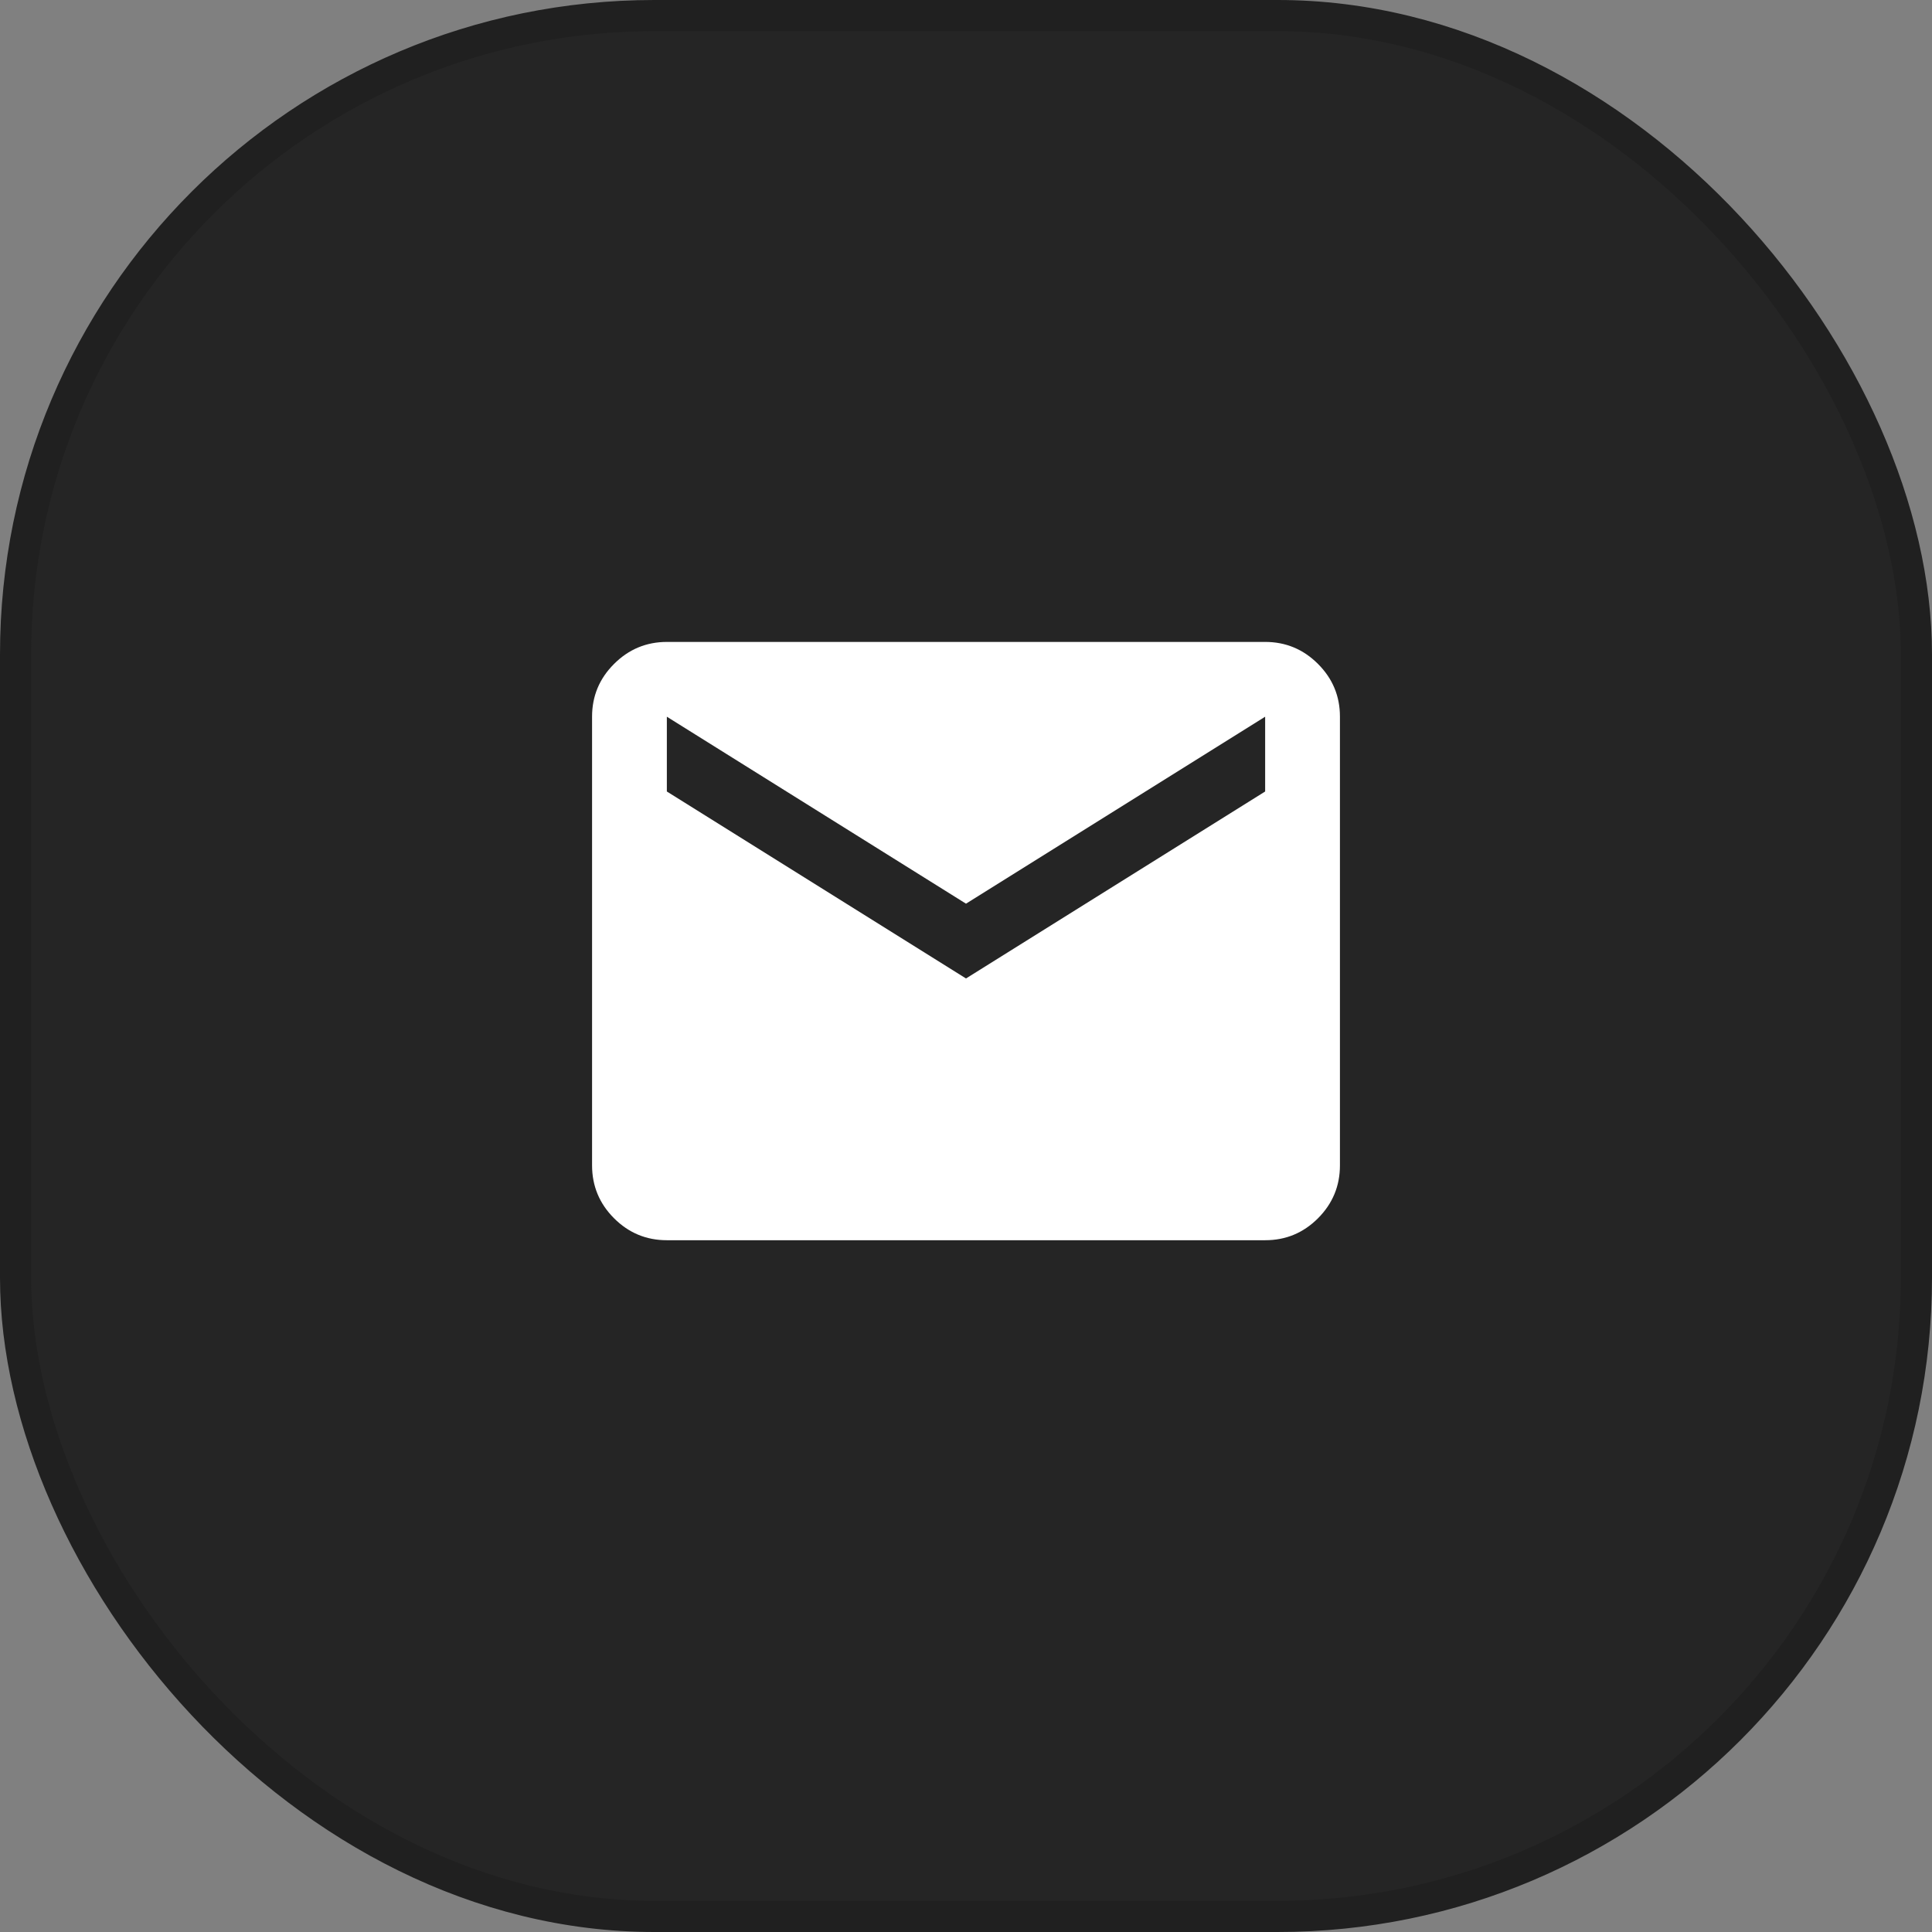
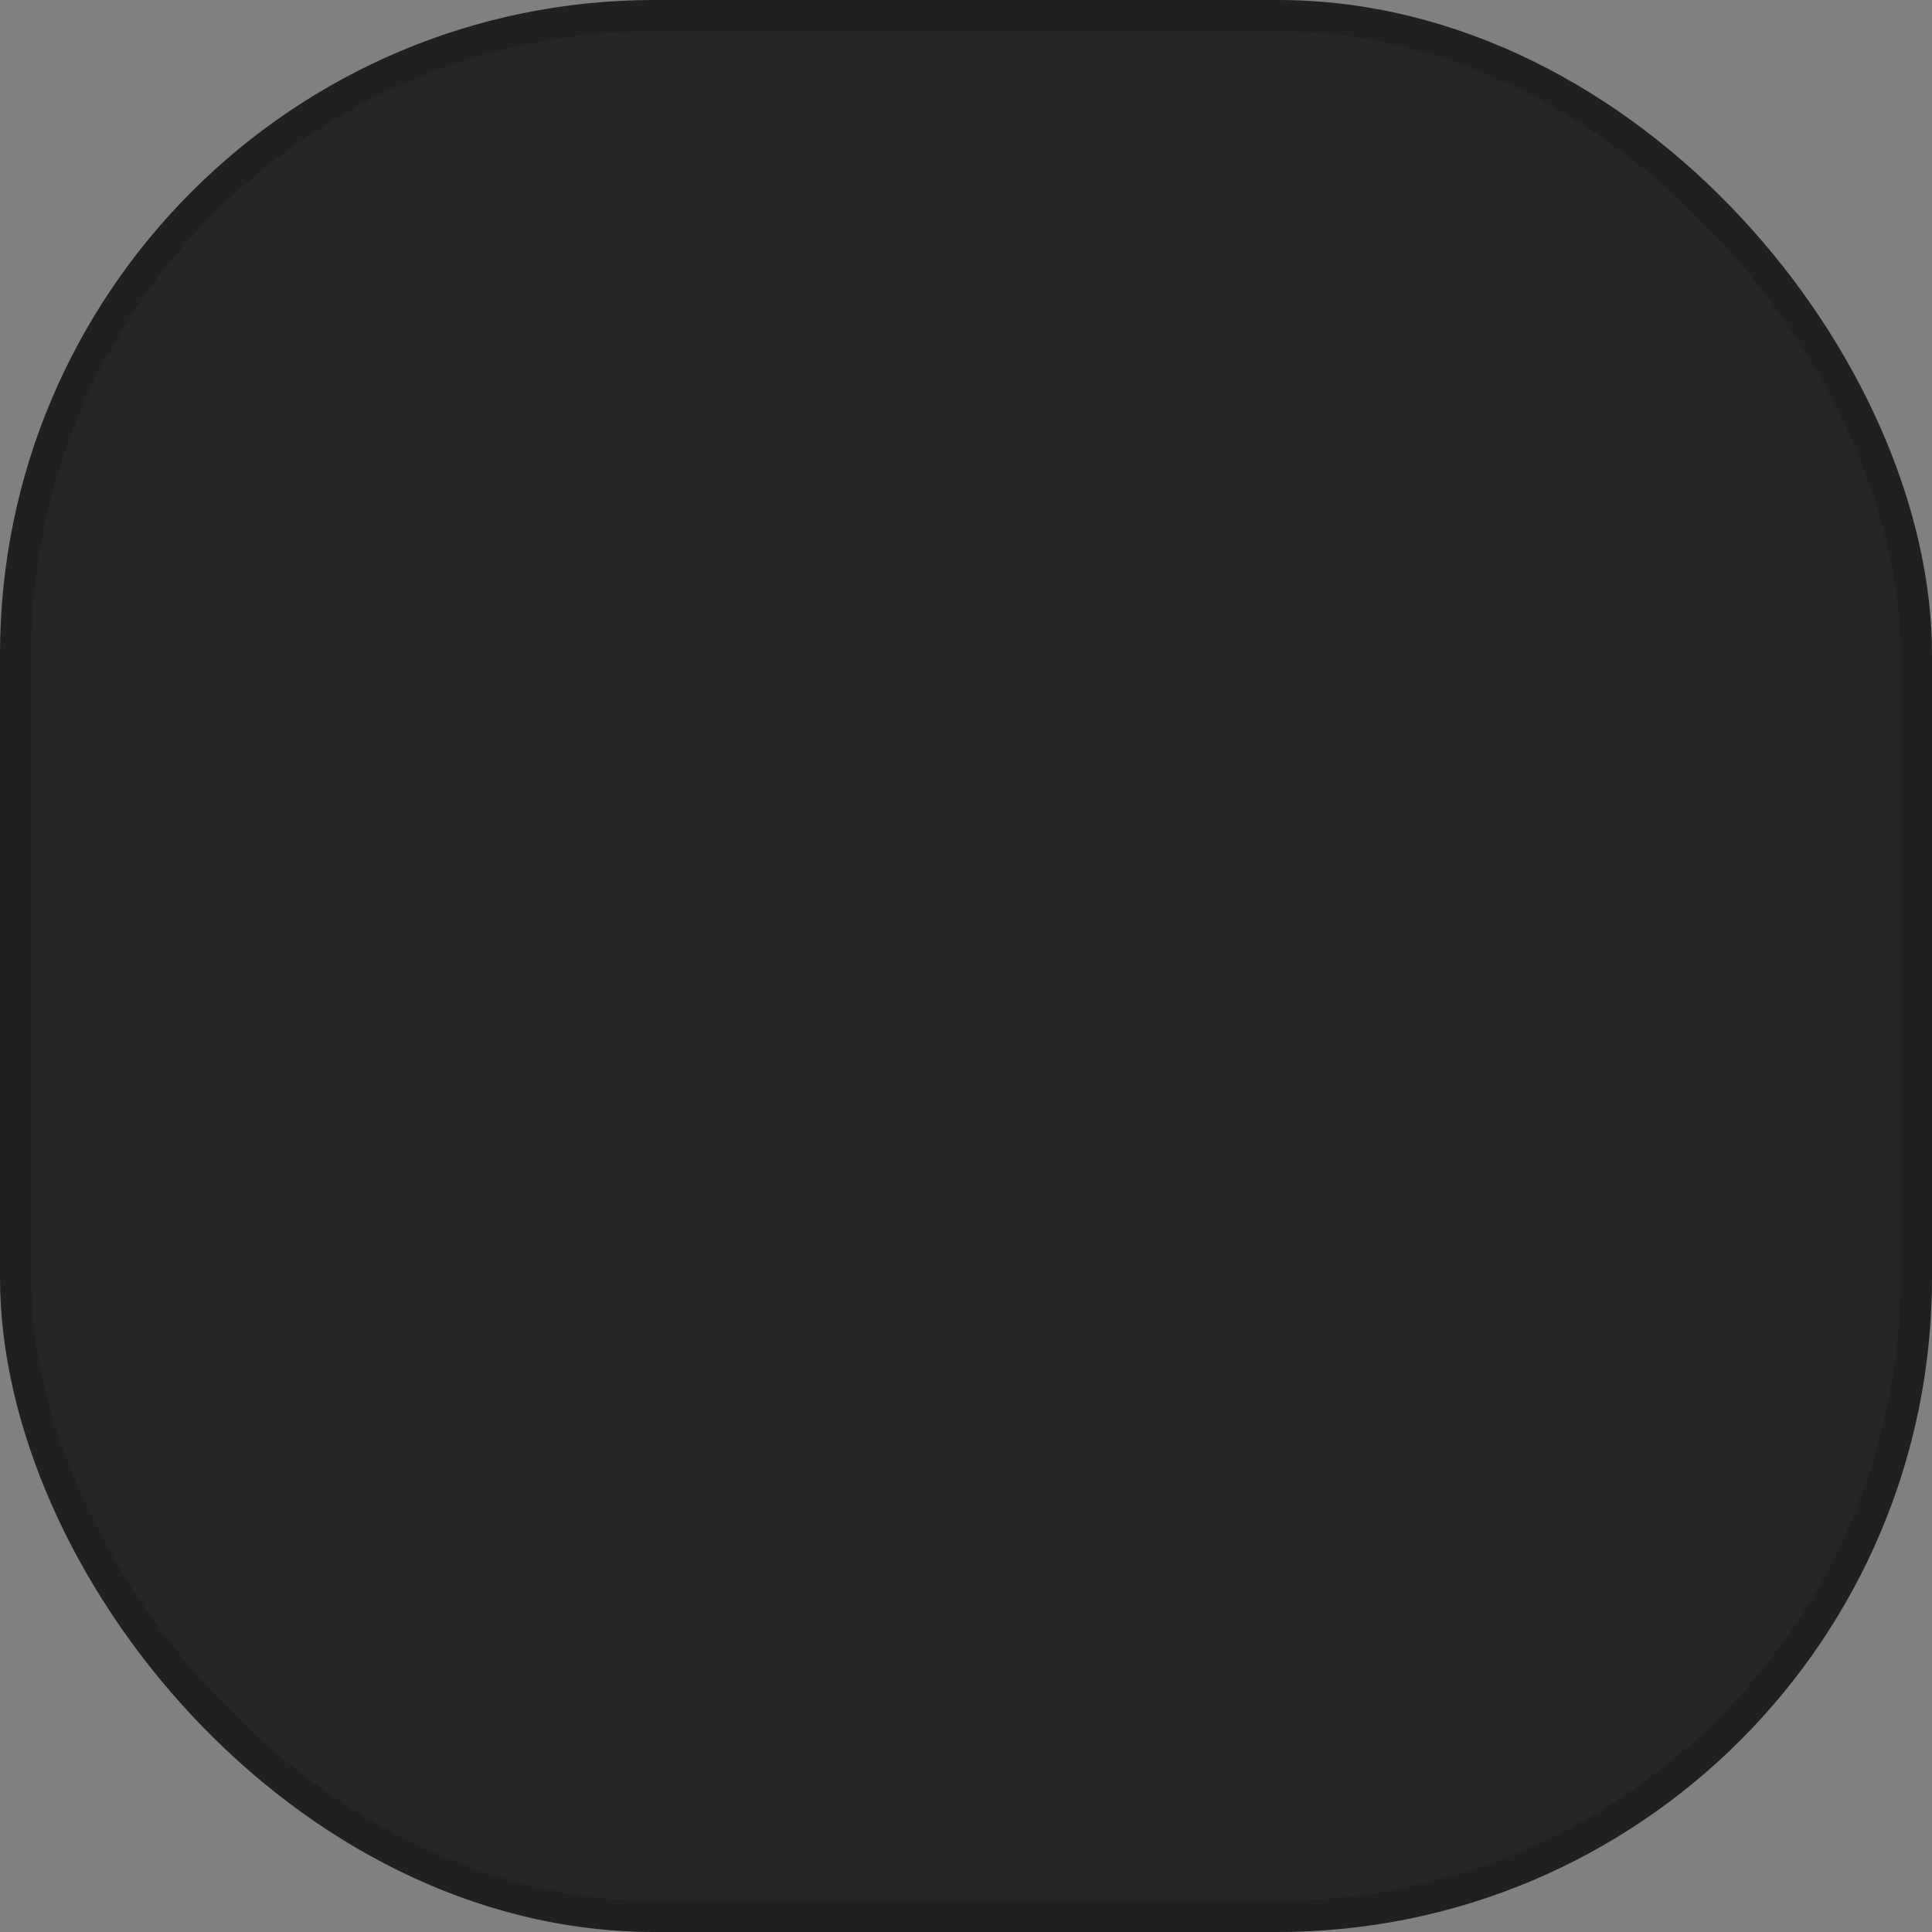
<svg xmlns="http://www.w3.org/2000/svg" width="62" height="62" viewBox="0 0 62 62" fill="none">
  <rect x="0" y="0" width="62" height="62" fill="#808080" stroke="none" />
  <rect x="0.5" y="0.5" width="61" height="61" rx="20.5" fill="#252525" stroke="#202020" />
  <g clip-path="url(#clip0_709_10976)">
-     <path d="M21.4 39.8C20.74 39.8 20.175 39.565 19.706 39.096C19.236 38.626 19.001 38.061 19 37.4V23C19 22.34 19.235 21.775 19.706 21.306C20.176 20.836 20.741 20.601 21.4 20.6H40.6C41.26 20.6 41.825 20.835 42.296 21.306C42.766 21.776 43.001 22.341 43 23V37.4C43 38.06 42.765 38.625 42.296 39.096C41.826 39.566 41.261 39.801 40.6 39.8H21.4ZM31 31.4L40.6 25.4V23L31 29L21.4 23V25.4L31 31.4Z" fill="white" />
-   </g>
+     </g>
  <defs>
    <clipPath id="clip0_709_10976">
-       <rect width="24" height="24" fill="white" transform="translate(19 19)" />
-     </clipPath>
+       </clipPath>
  </defs>
</svg>